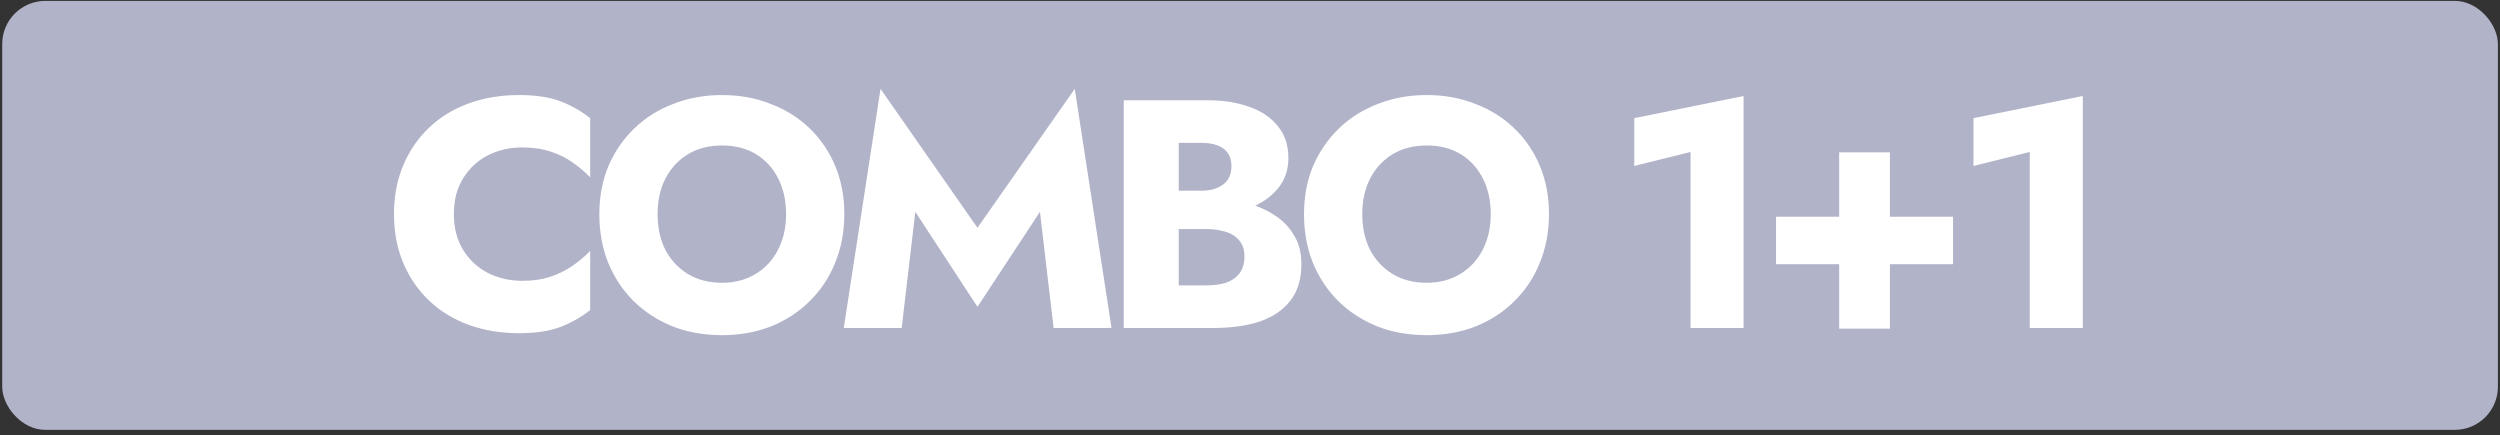
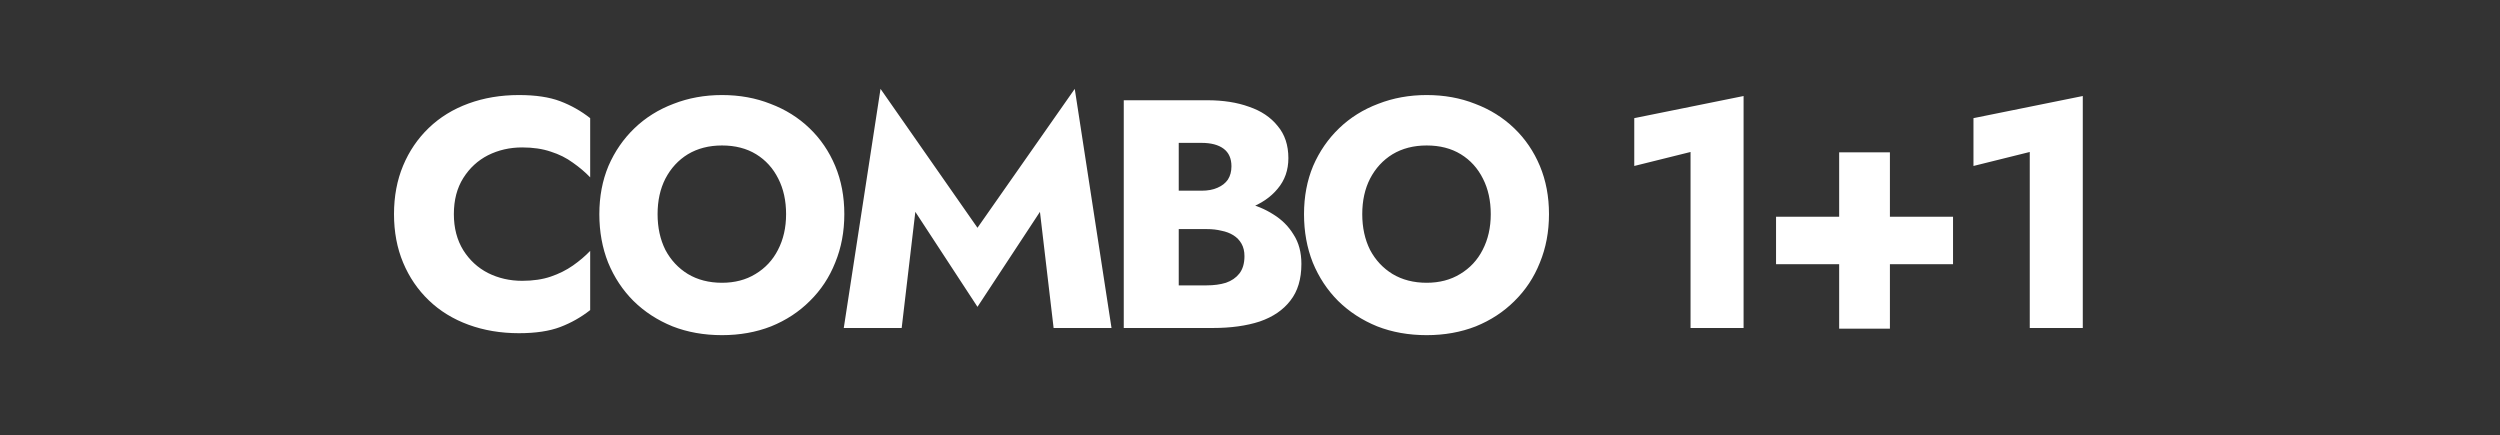
<svg xmlns="http://www.w3.org/2000/svg" width="333" height="58" viewBox="0 0 333 58" fill="none">
  <rect x="0" y="0" width="333" height="58" fill="#333333" stroke="none" />
-   <rect x="0.294" y="0.12" width="332.426" height="57.137" rx="5.741" fill="#B1B3C9" />
  <path d="M60.454 28.521C60.454 30.37 60.873 31.973 61.711 33.331C62.549 34.66 63.647 35.671 65.004 36.365C66.391 37.058 67.908 37.405 69.555 37.405C70.999 37.405 72.27 37.217 73.368 36.841C74.466 36.466 75.448 35.975 76.315 35.368C77.182 34.761 77.947 34.111 78.612 33.418V41.305C77.398 42.258 76.069 43.009 74.625 43.558C73.18 44.107 71.346 44.382 69.121 44.382C66.695 44.382 64.456 44.006 62.404 43.255C60.353 42.504 58.591 41.42 57.118 40.005C55.644 38.589 54.503 36.913 53.694 34.978C52.885 33.042 52.481 30.89 52.481 28.521C52.481 26.152 52.885 24 53.694 22.064C54.503 20.128 55.644 18.453 57.118 17.037C58.591 15.622 60.353 14.538 62.404 13.787C64.456 13.036 66.695 12.66 69.121 12.66C71.346 12.66 73.18 12.935 74.625 13.484C76.069 14.033 77.398 14.784 78.612 15.737V23.624C77.947 22.931 77.182 22.281 76.315 21.674C75.448 21.038 74.466 20.547 73.368 20.201C72.27 19.825 70.999 19.637 69.555 19.637C67.908 19.637 66.391 19.984 65.004 20.677C63.647 21.371 62.549 22.382 61.711 23.711C60.873 25.04 60.454 26.643 60.454 28.521ZM87.59 28.521C87.59 30.312 87.936 31.901 88.629 33.288C89.352 34.646 90.349 35.715 91.62 36.495C92.92 37.275 94.436 37.665 96.17 37.665C97.874 37.665 99.362 37.275 100.633 36.495C101.933 35.715 102.93 34.646 103.623 33.288C104.346 31.901 104.707 30.312 104.707 28.521C104.707 26.73 104.36 25.155 103.667 23.797C102.973 22.411 101.991 21.327 100.72 20.547C99.449 19.767 97.932 19.377 96.17 19.377C94.436 19.377 92.92 19.767 91.62 20.547C90.349 21.327 89.352 22.411 88.629 23.797C87.936 25.155 87.59 26.73 87.59 28.521ZM79.832 28.521C79.832 26.181 80.237 24.043 81.046 22.107C81.884 20.172 83.039 18.496 84.513 17.081C85.986 15.665 87.719 14.582 89.713 13.83C91.706 13.05 93.859 12.66 96.17 12.66C98.51 12.66 100.662 13.05 102.627 13.83C104.62 14.582 106.354 15.665 107.827 17.081C109.3 18.496 110.441 20.172 111.25 22.107C112.059 24.043 112.464 26.181 112.464 28.521C112.464 30.861 112.059 33.013 111.25 34.978C110.47 36.942 109.344 38.647 107.87 40.091C106.426 41.536 104.707 42.663 102.713 43.471C100.72 44.252 98.539 44.642 96.17 44.642C93.772 44.642 91.576 44.252 89.583 43.471C87.59 42.663 85.856 41.536 84.383 40.091C82.938 38.647 81.811 36.942 81.003 34.978C80.222 33.013 79.832 30.861 79.832 28.521ZM121.923 28.218L120.103 43.688H112.39L117.286 11.837L130.2 30.341L143.157 11.837L148.054 43.688H140.341L138.521 28.218L130.2 40.871L121.923 28.218ZM155.145 28.608V25.401H160.042C160.88 25.401 161.587 25.271 162.165 25.011C162.772 24.751 163.234 24.39 163.552 23.927C163.87 23.436 164.029 22.844 164.029 22.151C164.029 21.111 163.682 20.331 162.989 19.811C162.295 19.291 161.313 19.031 160.042 19.031H157.008V38.011H160.735C161.689 38.011 162.541 37.896 163.292 37.665C164.043 37.405 164.635 37 165.069 36.451C165.531 35.873 165.762 35.093 165.762 34.111C165.762 33.476 165.632 32.927 165.372 32.465C165.112 32.002 164.751 31.627 164.289 31.338C163.826 31.049 163.292 30.847 162.685 30.731C162.107 30.587 161.457 30.514 160.735 30.514H155.145V26.528H161.559C163.032 26.528 164.462 26.686 165.849 27.004C167.235 27.322 168.492 27.842 169.619 28.564C170.746 29.258 171.641 30.153 172.306 31.251C172.999 32.32 173.346 33.62 173.346 35.151C173.346 37.173 172.855 38.806 171.872 40.048C170.919 41.29 169.561 42.215 167.799 42.822C166.037 43.399 163.956 43.688 161.559 43.688H149.685V13.354H160.822C162.931 13.354 164.78 13.643 166.369 14.22C167.987 14.769 169.258 15.622 170.182 16.777C171.136 17.904 171.612 19.334 171.612 21.067C171.612 22.656 171.136 24.014 170.182 25.141C169.258 26.268 167.987 27.134 166.369 27.741C164.78 28.319 162.931 28.608 160.822 28.608H155.145ZM181.452 28.521C181.452 30.312 181.799 31.901 182.492 33.288C183.214 34.646 184.211 35.715 185.482 36.495C186.782 37.275 188.299 37.665 190.032 37.665C191.737 37.665 193.225 37.275 194.496 36.495C195.796 35.715 196.793 34.646 197.486 33.288C198.208 31.901 198.569 30.312 198.569 28.521C198.569 26.73 198.223 25.155 197.529 23.797C196.836 22.411 195.854 21.327 194.583 20.547C193.311 19.767 191.795 19.377 190.032 19.377C188.299 19.377 186.782 19.767 185.482 20.547C184.211 21.327 183.214 22.411 182.492 23.797C181.799 25.155 181.452 26.73 181.452 28.521ZM173.695 28.521C173.695 26.181 174.1 24.043 174.908 22.107C175.746 20.172 176.902 18.496 178.375 17.081C179.849 15.665 181.582 14.582 183.575 13.83C185.569 13.05 187.721 12.66 190.032 12.66C192.372 12.66 194.525 13.05 196.489 13.83C198.483 14.582 200.216 15.665 201.689 17.081C203.163 18.496 204.304 20.172 205.113 22.107C205.922 24.043 206.326 26.181 206.326 28.521C206.326 30.861 205.922 33.013 205.113 34.978C204.333 36.942 203.206 38.647 201.733 40.091C200.288 41.536 198.569 42.663 196.576 43.471C194.583 44.252 192.401 44.642 190.032 44.642C187.635 44.642 185.439 44.252 183.445 43.471C181.452 42.663 179.719 41.536 178.245 40.091C176.801 38.647 175.674 36.942 174.865 34.978C174.085 33.013 173.695 30.861 173.695 28.521ZM217.684 22.107V15.737L232.245 12.79V43.688H225.181V20.244L217.684 22.107ZM236.569 35.195V28.868H260.143V35.195H236.569ZM244.976 20.287H251.736V43.775H244.976V20.287ZM262.866 22.107V15.737L277.427 12.79V43.688H270.363V20.244L262.866 22.107Z" fill="white" />
</svg>